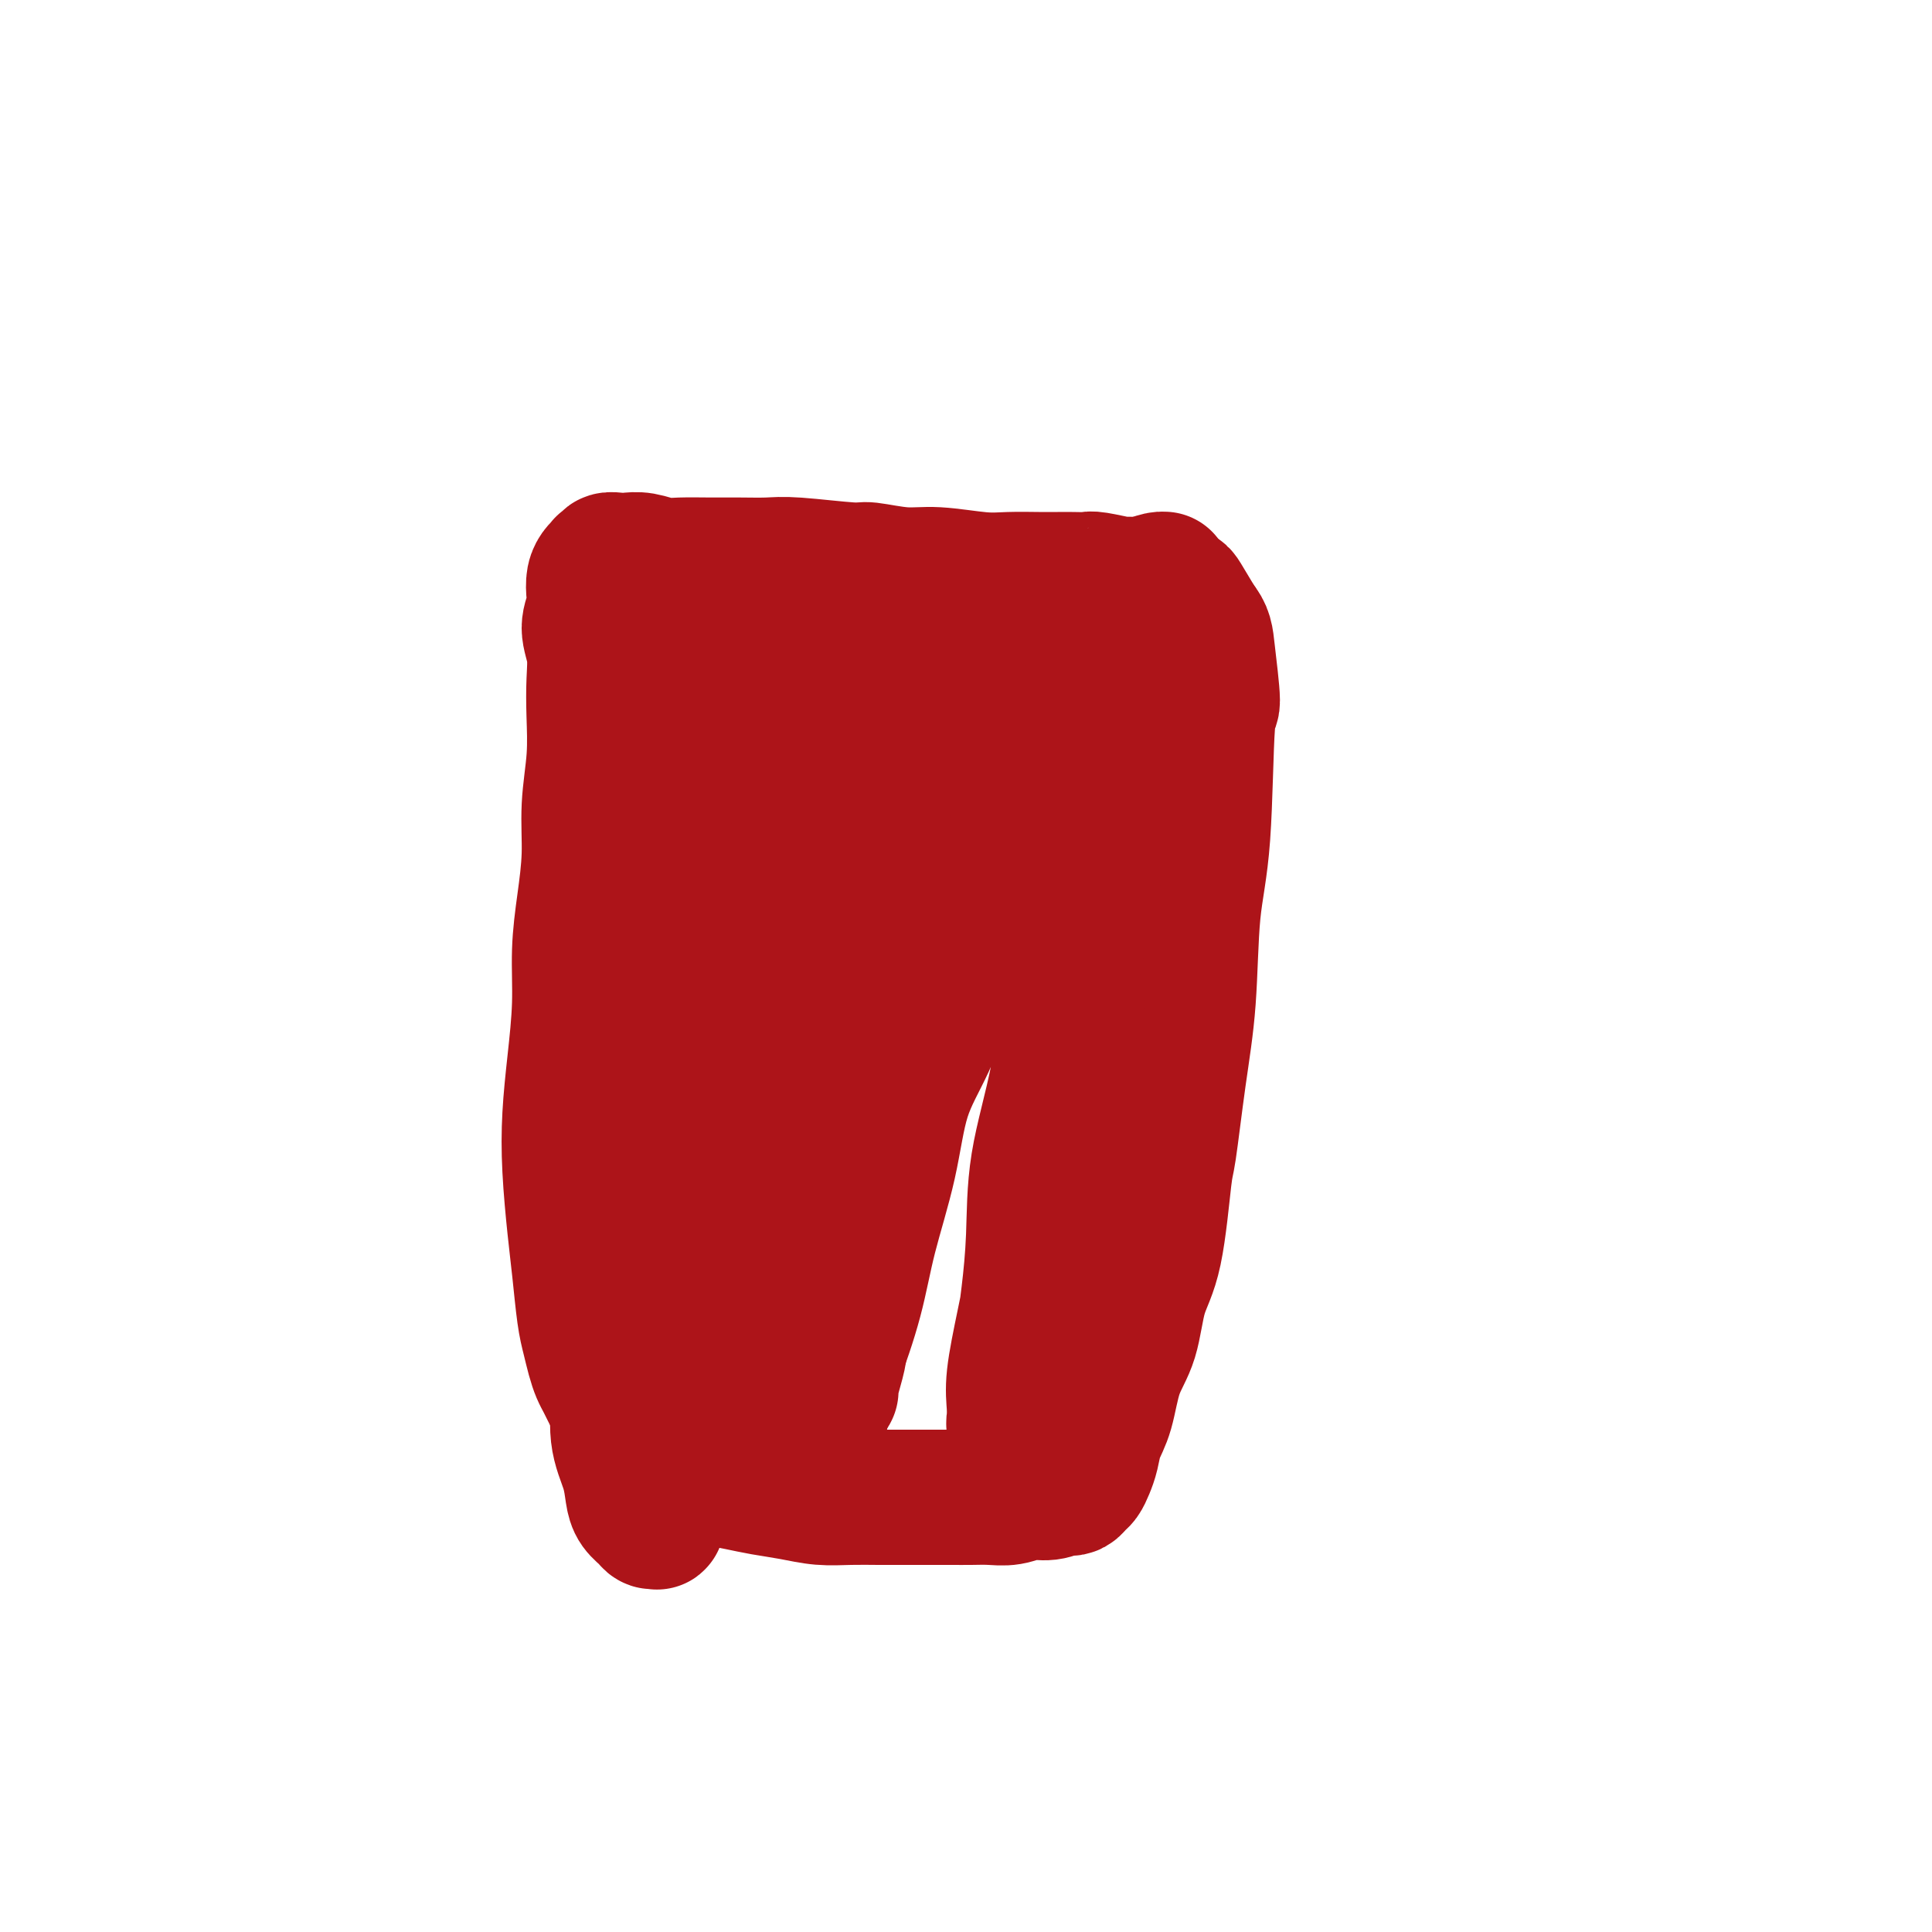
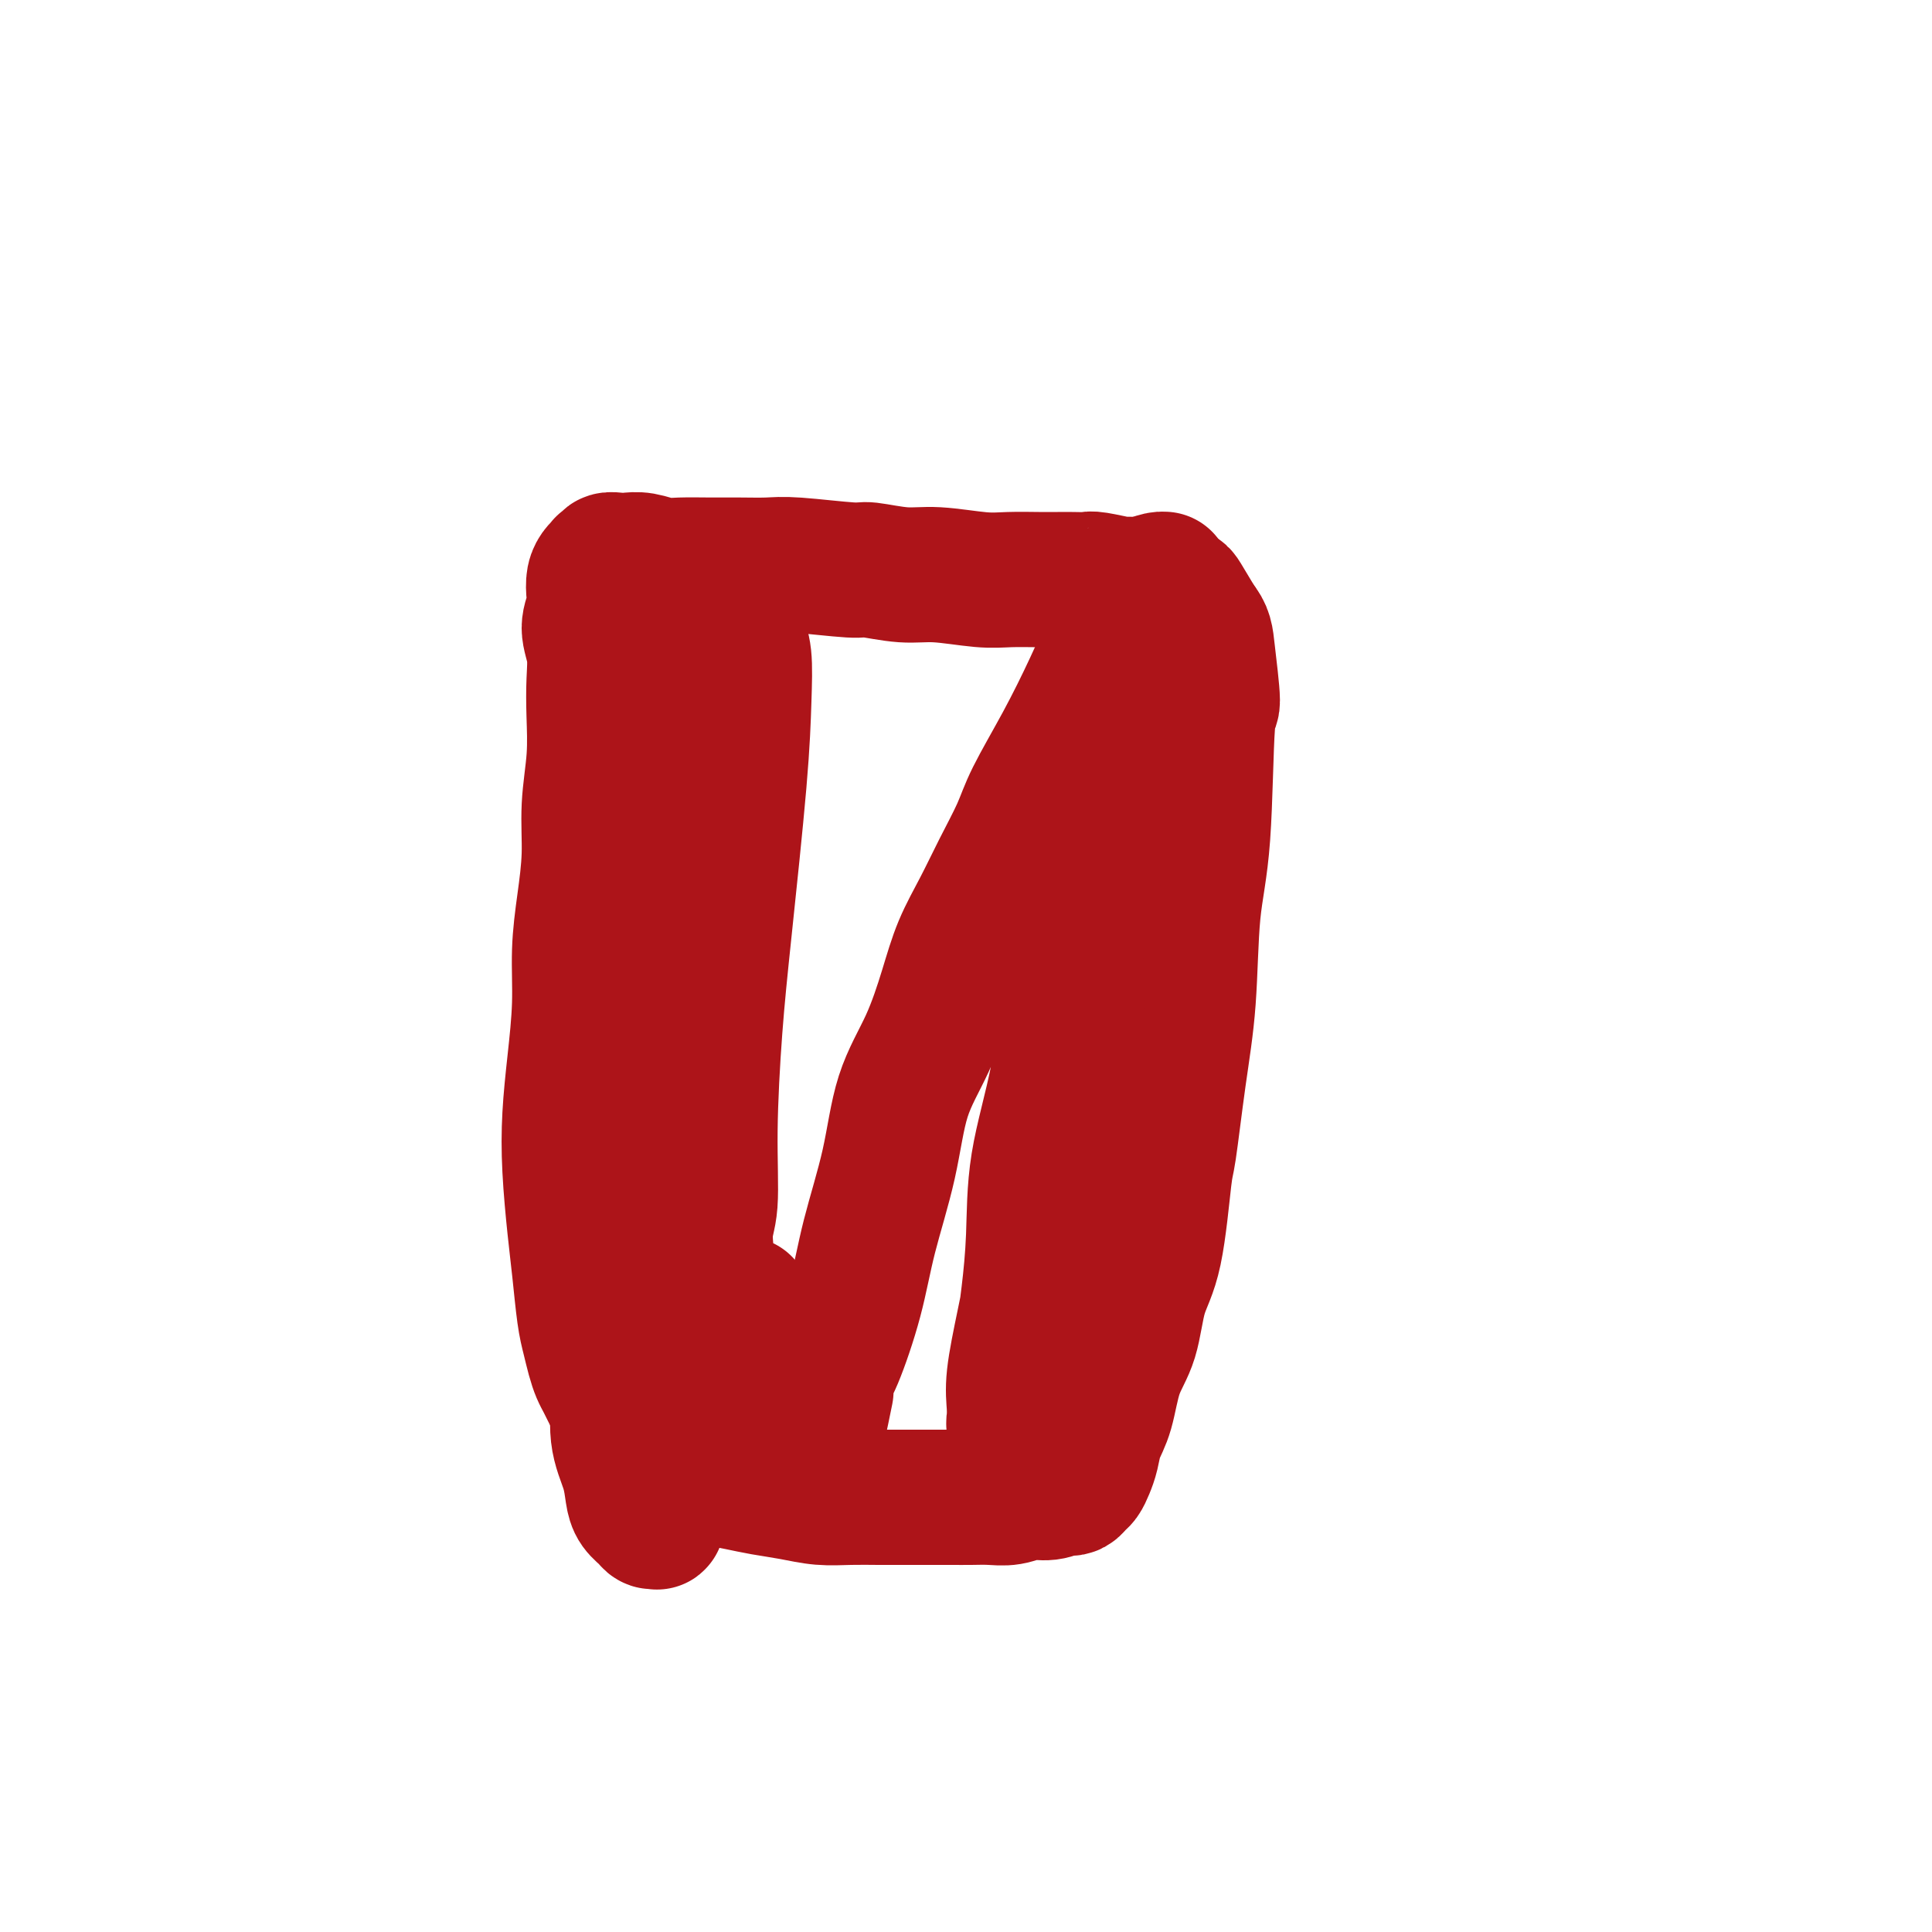
<svg xmlns="http://www.w3.org/2000/svg" viewBox="0 0 400 400" version="1.1">
  <g fill="none" stroke="#AD1419" stroke-width="28" stroke-linecap="round" stroke-linejoin="round">
    <path d="M127,290c-0.333,-0.662 -0.667,-1.324 -1,-2c-0.333,-0.676 -0.667,-1.366 -1,-2c-0.333,-0.634 -0.667,-1.213 -1,-2c-0.333,-0.787 -0.666,-1.783 -1,-3c-0.334,-1.217 -0.667,-2.656 -1,-4c-0.333,-1.344 -0.664,-2.592 -1,-5c-0.336,-2.408 -0.676,-5.976 -1,-9c-0.324,-3.024 -0.633,-5.504 -1,-9c-0.367,-3.496 -0.793,-8.006 -1,-12c-0.207,-3.994 -0.196,-7.471 0,-11c0.196,-3.529 0.578,-7.112 1,-11c0.422,-3.888 0.882,-8.083 1,-12c0.118,-3.917 -0.108,-7.555 0,-11c0.108,-3.445 0.551,-6.695 1,-10c0.449,-3.305 0.905,-6.665 1,-10c0.095,-3.335 -0.169,-6.646 0,-10c0.169,-3.354 0.773,-6.753 1,-10c0.227,-3.247 0.079,-6.343 0,-9c-0.079,-2.657 -0.088,-4.875 0,-7c0.088,-2.125 0.271,-4.159 0,-6c-0.271,-1.841 -0.998,-3.491 -1,-5c-0.002,-1.509 0.722,-2.877 1,-4c0.278,-1.123 0.112,-2.000 0,-3c-0.112,-1.000 -0.169,-2.123 0,-3c0.169,-0.877 0.566,-1.507 1,-2c0.434,-0.493 0.907,-0.850 1,-1c0.093,-0.150 -0.194,-0.092 0,0c0.194,0.092 0.869,0.220 1,0c0.131,-0.220 -0.282,-0.787 0,-1c0.282,-0.213 1.259,-0.071 2,0c0.741,0.071 1.246,0.072 2,0c0.754,-0.072 1.757,-0.215 3,0c1.243,0.215 2.727,0.790 4,1c1.273,0.210 2.335,0.055 4,0c1.665,-0.055 3.931,-0.011 6,0c2.069,0.011 3.939,-0.012 6,0c2.061,0.012 4.311,0.060 6,0c1.689,-0.060 2.817,-0.227 6,0c3.183,0.227 8.419,0.849 11,1c2.581,0.151 2.505,-0.170 4,0c1.495,0.170 4.560,0.830 7,1c2.440,0.170 4.257,-0.151 7,0c2.743,0.151 6.414,0.772 9,1c2.586,0.228 4.087,0.061 6,0c1.913,-0.061 4.238,-0.017 6,0c1.762,0.017 2.960,0.008 4,0c1.040,-0.008 1.923,-0.016 3,0c1.077,0.016 2.349,0.057 3,0c0.651,-0.057 0.682,-0.212 2,0c1.318,0.212 3.924,0.792 5,1c1.076,0.208 0.621,0.046 1,0c0.379,-0.046 1.592,0.026 3,0c1.408,-0.026 3.013,-0.151 4,0c0.987,0.151 1.357,0.576 2,1c0.643,0.424 1.558,0.845 2,1c0.442,0.155 0.412,0.044 1,1c0.588,0.956 1.794,2.978 3,5" />
    <path d="M248,129c1.616,1.985 1.655,2.947 2,6c0.345,3.053 0.994,8.197 1,10c0.006,1.803 -0.631,0.265 -1,5c-0.369,4.735 -0.470,15.742 -1,23c-0.530,7.258 -1.489,10.766 -2,16c-0.511,5.234 -0.572,12.194 -1,18c-0.428,5.806 -1.221,10.456 -2,16c-0.779,5.544 -1.545,11.980 -2,15c-0.455,3.020 -0.601,2.625 -1,6c-0.399,3.375 -1.051,10.520 -2,15c-0.949,4.480 -2.194,6.294 -3,9c-0.806,2.706 -1.171,6.303 -2,9c-0.829,2.697 -2.120,4.494 -3,7c-0.880,2.506 -1.349,5.722 -2,8c-0.651,2.278 -1.484,3.618 -2,5c-0.516,1.382 -0.716,2.805 -1,4c-0.284,1.195 -0.654,2.163 -1,3c-0.346,0.837 -0.669,1.544 -1,2c-0.331,0.456 -0.671,0.662 -1,1c-0.329,0.338 -0.646,0.807 -1,1c-0.354,0.193 -0.744,0.108 -1,0c-0.256,-0.108 -0.378,-0.239 -1,0c-0.622,0.239 -1.744,0.849 -3,1c-1.256,0.151 -2.645,-0.156 -4,0c-1.355,0.156 -2.675,0.774 -4,1c-1.325,0.226 -2.653,0.061 -4,0c-1.347,-0.061 -2.711,-0.016 -4,0c-1.289,0.016 -2.503,0.004 -4,0c-1.497,-0.004 -3.277,-0.000 -5,0c-1.723,0.000 -3.390,-0.003 -5,0c-1.610,0.003 -3.164,0.012 -5,0c-1.836,-0.012 -3.953,-0.045 -6,0c-2.047,0.045 -4.024,0.167 -6,0c-1.976,-0.167 -3.950,-0.622 -6,-1c-2.050,-0.378 -4.176,-0.679 -6,-1c-1.824,-0.321 -3.346,-0.663 -5,-1c-1.654,-0.337 -3.441,-0.668 -5,-1c-1.559,-0.332 -2.890,-0.666 -4,-1c-1.110,-0.334 -1.999,-0.667 -3,-1c-1.001,-0.333 -2.113,-0.666 -3,-1c-0.887,-0.334 -1.547,-0.669 -2,-1c-0.453,-0.331 -0.698,-0.660 -1,-1c-0.302,-0.340 -0.659,-0.693 -1,-1c-0.341,-0.307 -0.665,-0.568 -1,-1c-0.335,-0.432 -0.681,-1.036 -1,-2c-0.319,-0.964 -0.610,-2.290 -1,-4c-0.390,-1.710 -0.879,-3.806 -1,-6c-0.121,-2.194 0.125,-4.485 0,-8c-0.125,-3.515 -0.623,-8.253 -1,-13c-0.377,-4.747 -0.634,-9.504 -1,-14c-0.366,-4.496 -0.840,-8.733 -1,-14c-0.160,-5.267 -0.004,-11.565 0,-17c0.004,-5.435 -0.144,-10.007 0,-15c0.144,-4.993 0.578,-10.408 1,-15c0.422,-4.592 0.831,-8.360 1,-12c0.169,-3.640 0.097,-7.150 0,-10c-0.097,-2.850 -0.219,-5.040 0,-7c0.219,-1.960 0.780,-3.690 1,-5c0.220,-1.310 0.098,-2.199 0,-3c-0.098,-0.801 -0.171,-1.515 0,-2c0.171,-0.485 0.585,-0.743 1,-1" />
    <path d="M131,151c0.619,-13.684 0.166,-4.395 0,-1c-0.166,3.395 -0.044,0.897 0,0c0.044,-0.897 0.011,-0.194 0,0c-0.011,0.194 -0.001,-0.120 0,0c0.001,0.120 -0.006,0.673 0,1c0.006,0.327 0.027,0.429 0,1c-0.027,0.571 -0.102,1.613 0,4c0.102,2.387 0.382,6.121 0,12c-0.382,5.879 -1.424,13.905 -2,22c-0.576,8.095 -0.686,16.261 -1,24c-0.314,7.739 -0.832,15.050 -1,22c-0.168,6.950 0.014,13.537 0,20c-0.014,6.463 -0.225,12.802 0,18c0.225,5.198 0.885,9.255 1,13c0.115,3.745 -0.316,7.178 0,10c0.316,2.822 1.380,5.033 2,7c0.620,1.967 0.797,3.690 1,5c0.203,1.310 0.432,2.209 1,3c0.568,0.791 1.475,1.476 2,2c0.525,0.524 0.666,0.889 1,1c0.334,0.111 0.859,-0.031 1,0c0.141,0.031 -0.103,0.233 0,0c0.103,-0.233 0.551,-0.903 1,-2c0.449,-1.097 0.897,-2.620 1,-6c0.103,-3.380 -0.139,-8.616 0,-15c0.139,-6.384 0.660,-13.914 1,-22c0.340,-8.086 0.499,-16.726 1,-26c0.501,-9.274 1.343,-19.180 2,-28c0.657,-8.820 1.128,-16.553 2,-24c0.872,-7.447 2.147,-14.608 3,-21c0.853,-6.392 1.286,-12.015 2,-19c0.714,-6.985 1.708,-15.332 2,-19c0.292,-3.668 -0.118,-2.657 0,-3c0.118,-0.343 0.764,-2.040 1,-3c0.236,-0.960 0.062,-1.182 0,-1c-0.062,0.182 -0.013,0.770 0,1c0.013,0.230 -0.010,0.102 0,0c0.010,-0.102 0.054,-0.180 0,0c-0.054,0.180 -0.207,0.617 0,1c0.207,0.383 0.774,0.711 1,1c0.226,0.289 0.112,0.539 0,1c-0.112,0.461 -0.222,1.133 0,2c0.222,0.867 0.775,1.928 1,4c0.225,2.072 0.123,5.155 0,9c-0.123,3.845 -0.266,8.450 -1,17c-0.734,8.550 -2.058,21.043 -3,30c-0.942,8.957 -1.502,14.379 -2,21c-0.498,6.621 -0.933,14.441 -1,21c-0.067,6.559 0.234,11.857 0,15c-0.234,3.143 -1.002,4.130 -1,7c0.002,2.870 0.775,7.624 1,11c0.225,3.376 -0.098,5.374 0,7c0.098,1.626 0.619,2.881 1,4c0.381,1.119 0.624,2.104 1,3c0.376,0.896 0.885,1.705 1,2c0.115,0.295 -0.163,0.075 0,0c0.163,-0.075 0.767,-0.006 1,0c0.233,0.006 0.093,-0.050 0,0c-0.093,0.050 -0.140,0.206 0,0c0.140,-0.206 0.469,-0.773 1,-3c0.531,-2.227 1.266,-6.113 2,-10" />
-     <path d="M154,270c0.592,-4.507 0.573,-9.275 1,-16c0.427,-6.725 1.300,-15.406 2,-23c0.700,-7.594 1.227,-14.102 2,-21c0.773,-6.898 1.791,-14.187 3,-21c1.209,-6.813 2.608,-13.150 4,-19c1.392,-5.850 2.777,-11.213 4,-16c1.223,-4.787 2.283,-8.999 3,-11c0.717,-2.001 1.092,-1.791 2,-3c0.908,-1.209 2.348,-3.837 3,-5c0.652,-1.163 0.515,-0.861 1,-1c0.485,-0.139 1.593,-0.717 2,-1c0.407,-0.283 0.113,-0.270 0,0c-0.113,0.270 -0.044,0.797 0,1c0.044,0.203 0.063,0.082 0,0c-0.063,-0.082 -0.207,-0.126 0,1c0.207,1.126 0.765,3.422 1,4c0.235,0.578 0.148,-0.564 0,4c-0.148,4.564 -0.357,14.832 -1,24c-0.643,9.168 -1.720,17.234 -3,25c-1.280,7.766 -2.762,15.230 -4,23c-1.238,7.770 -2.231,15.844 -3,23c-0.769,7.156 -1.316,13.393 -2,19c-0.684,5.607 -1.507,10.585 -2,15c-0.493,4.415 -0.655,8.269 -1,11c-0.345,2.731 -0.873,4.340 -1,6c-0.127,1.660 0.147,3.372 0,4c-0.147,0.628 -0.714,0.173 -1,0c-0.286,-0.173 -0.292,-0.062 0,0c0.292,0.062 0.881,0.075 1,0c0.119,-0.075 -0.234,-0.239 0,-1c0.234,-0.761 1.054,-2.119 2,-5c0.946,-2.881 2.018,-7.284 3,-12c0.982,-4.716 1.873,-9.743 3,-16c1.127,-6.257 2.489,-13.742 4,-21c1.511,-7.258 3.172,-14.287 4,-21c0.828,-6.713 0.823,-13.110 2,-20c1.177,-6.890 3.537,-14.272 5,-21c1.463,-6.728 2.031,-12.801 3,-18c0.969,-5.199 2.339,-9.526 3,-13c0.661,-3.474 0.612,-6.097 1,-8c0.388,-1.903 1.214,-3.085 2,-4c0.786,-0.915 1.531,-1.561 2,-2c0.469,-0.439 0.662,-0.669 1,-1c0.338,-0.331 0.821,-0.761 1,-1c0.179,-0.239 0.053,-0.286 0,0c-0.053,0.286 -0.034,0.905 0,1c0.034,0.095 0.084,-0.335 0,0c-0.084,0.335 -0.301,1.436 0,2c0.301,0.564 1.119,0.591 1,3c-0.119,2.409 -1.175,7.199 -3,15c-1.825,7.801 -4.419,18.614 -7,28c-2.581,9.386 -5.150,17.346 -7,26c-1.850,8.654 -2.982,18.001 -4,26c-1.018,7.999 -1.923,14.651 -3,21c-1.077,6.349 -2.326,12.395 -3,17c-0.674,4.605 -0.772,7.770 -1,10c-0.228,2.230 -0.587,3.526 -1,5c-0.413,1.474 -0.880,3.128 -1,4c-0.120,0.872 0.109,0.964 0,1c-0.109,0.036 -0.554,0.018 -1,0" />
    <path d="M171,288c-4.927,24.378 -2.244,5.823 -1,-1c1.244,-6.823 1.050,-1.912 1,0c-0.050,1.912 0.043,0.826 0,0c-0.043,-0.826 -0.223,-1.393 0,-2c0.223,-0.607 0.848,-1.253 2,-4c1.152,-2.747 2.832,-7.594 4,-12c1.168,-4.406 1.825,-8.370 3,-13c1.175,-4.630 2.869,-9.926 4,-15c1.131,-5.074 1.698,-9.926 3,-14c1.302,-4.074 3.337,-7.370 5,-11c1.663,-3.630 2.953,-7.593 4,-11c1.047,-3.407 1.853,-6.258 3,-9c1.147,-2.742 2.637,-5.376 4,-8c1.363,-2.624 2.601,-5.240 4,-8c1.399,-2.760 2.961,-5.666 4,-8c1.039,-2.334 1.556,-4.096 3,-7c1.444,-2.904 3.813,-6.949 6,-11c2.187,-4.051 4.190,-8.109 6,-12c1.810,-3.891 3.427,-7.617 5,-11c1.573,-3.383 3.101,-6.424 4,-8c0.899,-1.576 1.170,-1.687 2,-2c0.830,-0.313 2.221,-0.828 3,-1c0.779,-0.172 0.946,-0.002 1,0c0.054,0.002 -0.005,-0.165 0,0c0.005,0.165 0.073,0.663 0,2c-0.073,1.337 -0.288,3.512 -1,7c-0.712,3.488 -1.921,8.290 -3,14c-1.079,5.710 -2.026,12.327 -4,19c-1.974,6.673 -4.973,13.403 -7,20c-2.027,6.597 -3.082,13.062 -4,20c-0.918,6.938 -1.700,14.349 -3,21c-1.300,6.651 -3.119,12.543 -4,18c-0.881,5.457 -0.824,10.479 -1,15c-0.176,4.521 -0.583,8.543 -1,12c-0.417,3.457 -0.843,6.351 -1,9c-0.157,2.649 -0.046,5.053 0,7c0.046,1.947 0.026,3.436 0,5c-0.026,1.564 -0.060,3.204 0,4c0.060,0.796 0.212,0.749 0,1c-0.212,0.251 -0.789,0.799 -1,1c-0.211,0.201 -0.057,0.054 0,0c0.057,-0.054 0.016,-0.015 0,0c-0.016,0.015 -0.008,0.005 0,0c0.008,-0.005 0.016,-0.006 0,0c-0.016,0.006 -0.057,0.018 0,0c0.057,-0.018 0.212,-0.065 0,0c-0.212,0.065 -0.790,0.242 -1,0c-0.210,-0.242 -0.051,-0.902 0,-1c0.051,-0.098 -0.008,0.368 0,0c0.008,-0.368 0.081,-1.568 0,-3c-0.081,-1.432 -0.316,-3.096 0,-6c0.316,-2.904 1.183,-7.046 2,-11c0.817,-3.954 1.586,-7.718 2,-11c0.414,-3.282 0.474,-6.081 1,-9c0.526,-2.919 1.517,-5.958 2,-9c0.483,-3.042 0.458,-6.086 1,-10c0.542,-3.914 1.651,-8.698 2,-11c0.349,-2.302 -0.061,-2.122 0,-3c0.061,-0.878 0.593,-2.813 1,-5c0.407,-2.187 0.688,-4.625 1,-6c0.312,-1.375 0.656,-1.688 1,-2" />
  </g>
</svg>